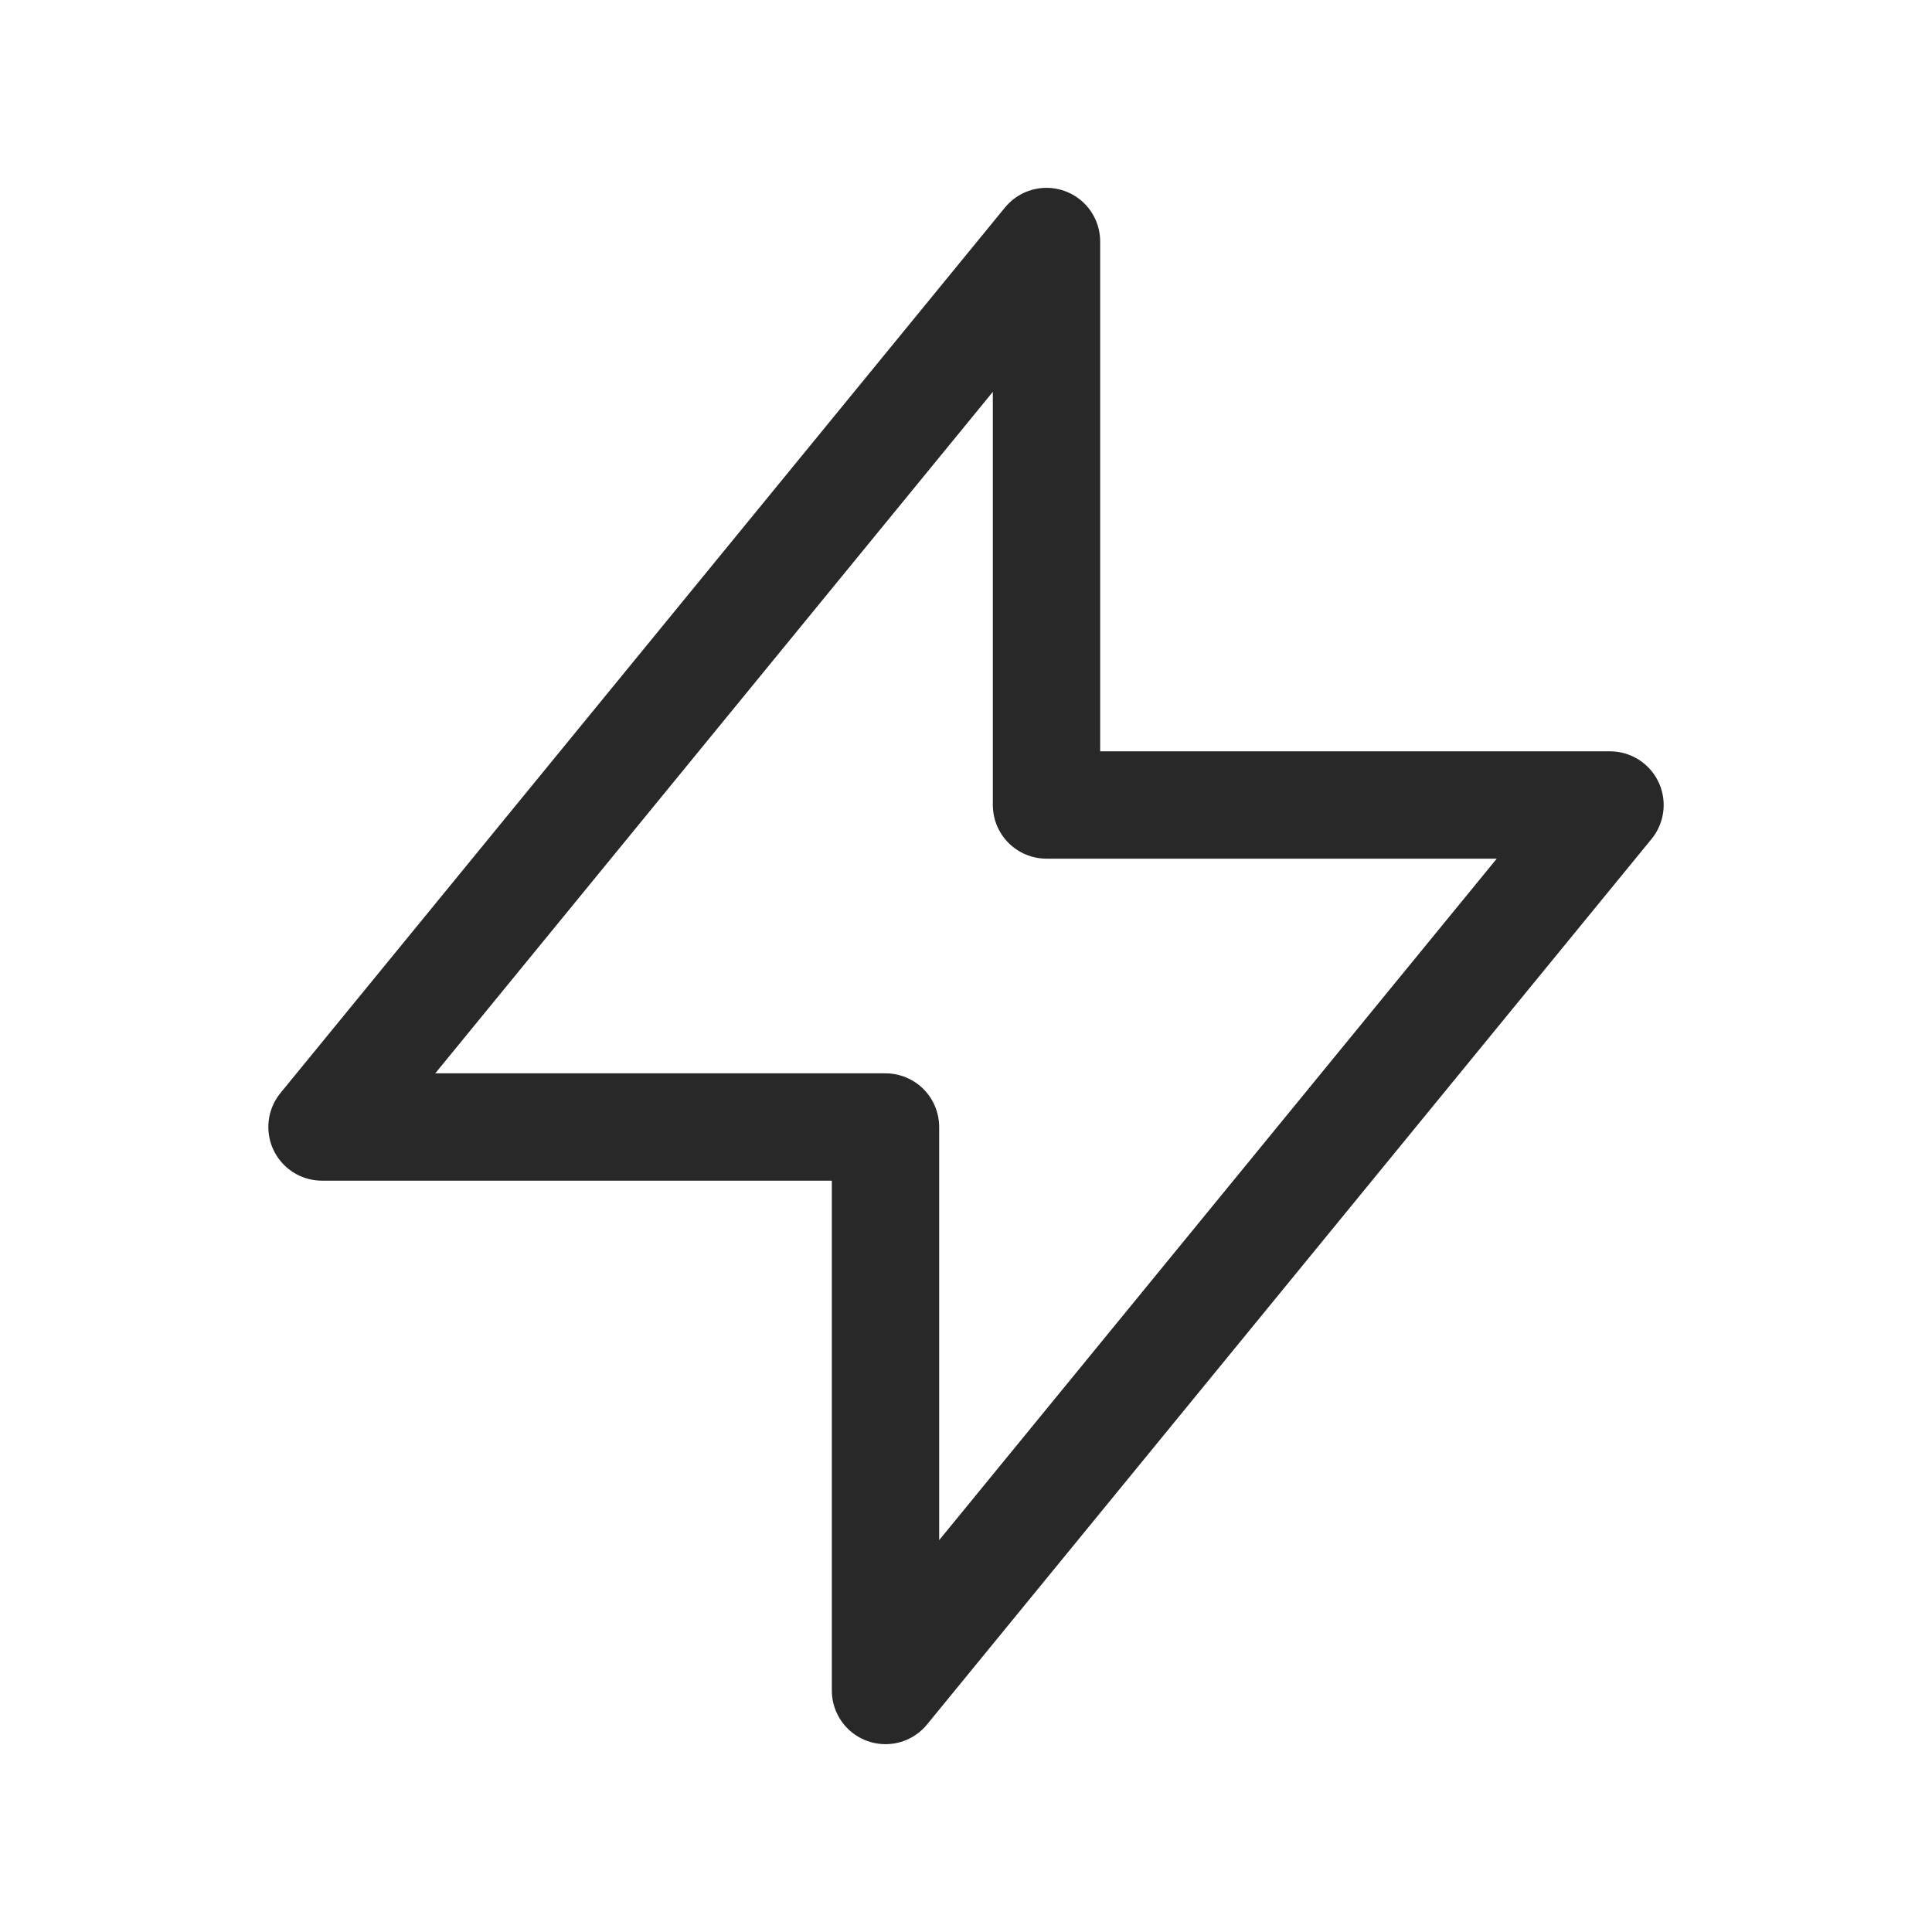
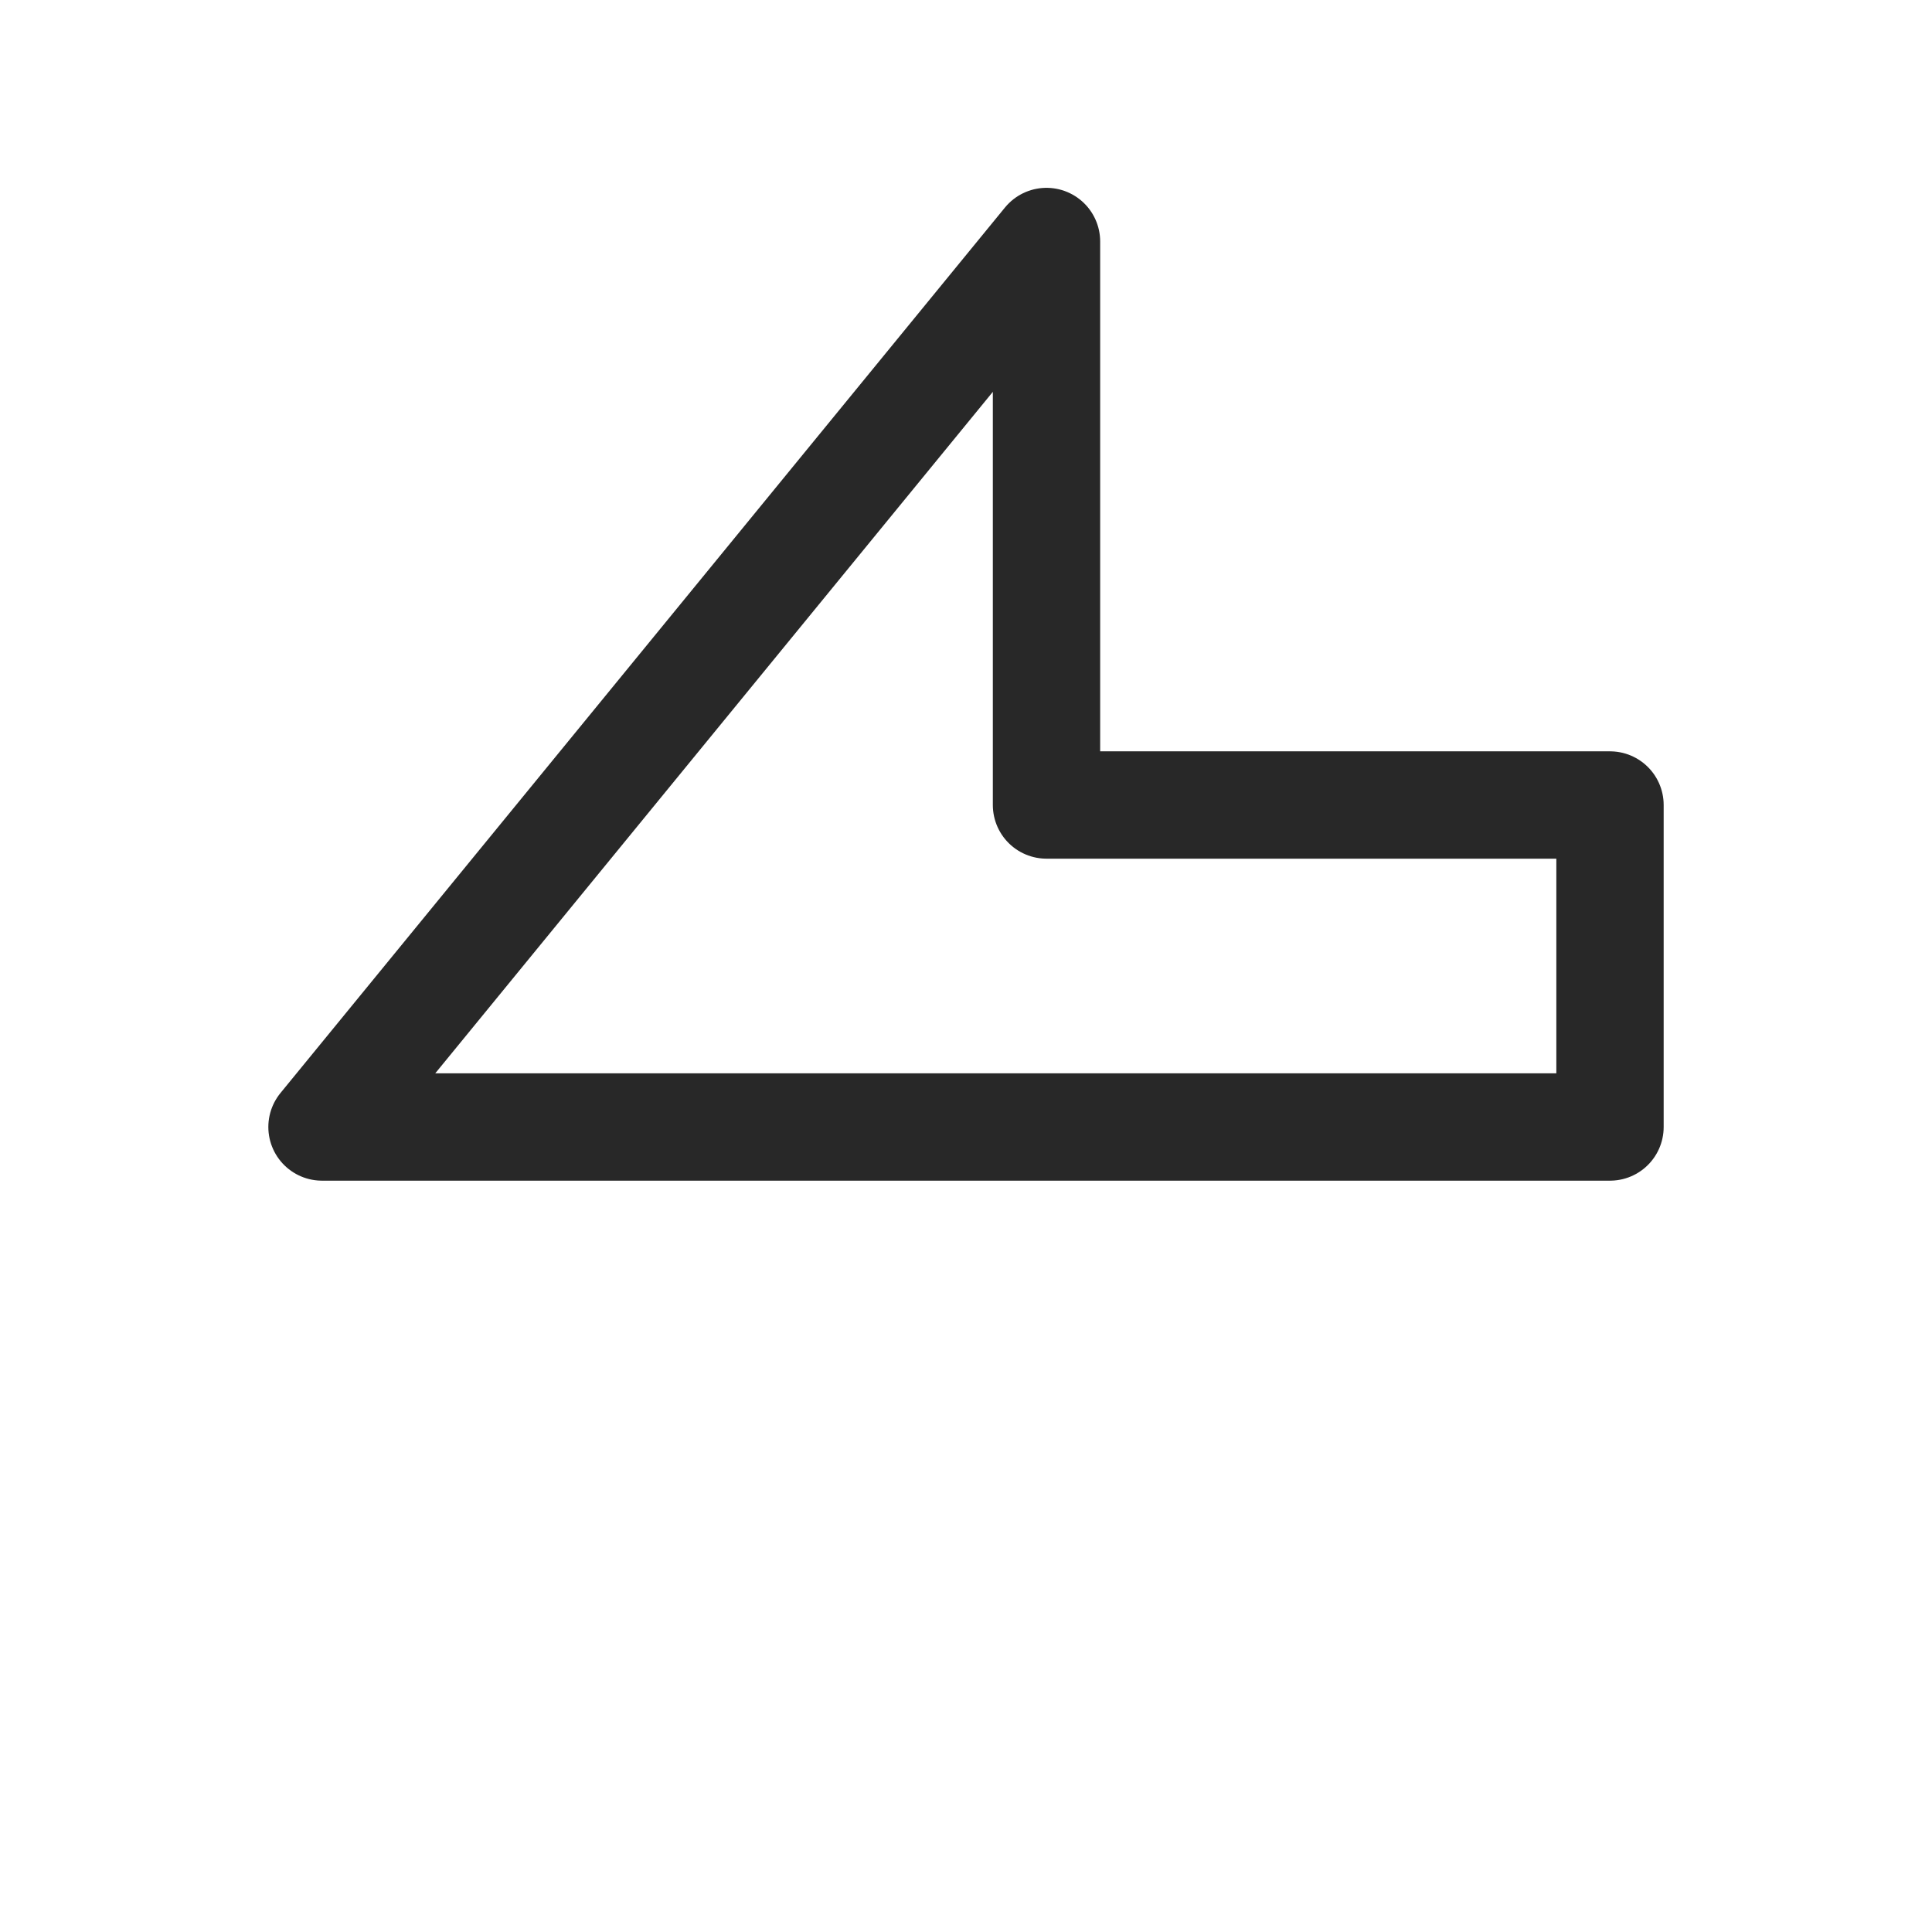
<svg xmlns="http://www.w3.org/2000/svg" width="72" height="72" viewBox="0 0 72 72" fill="none">
-   <path d="M39 9V30H60L33 63V42H12L39 9Z" stroke="#282828" stroke-width="4" stroke-linecap="round" stroke-linejoin="round" />
+   <path d="M39 9V30H60V42H12L39 9Z" stroke="#282828" stroke-width="4" stroke-linecap="round" stroke-linejoin="round" />
</svg>